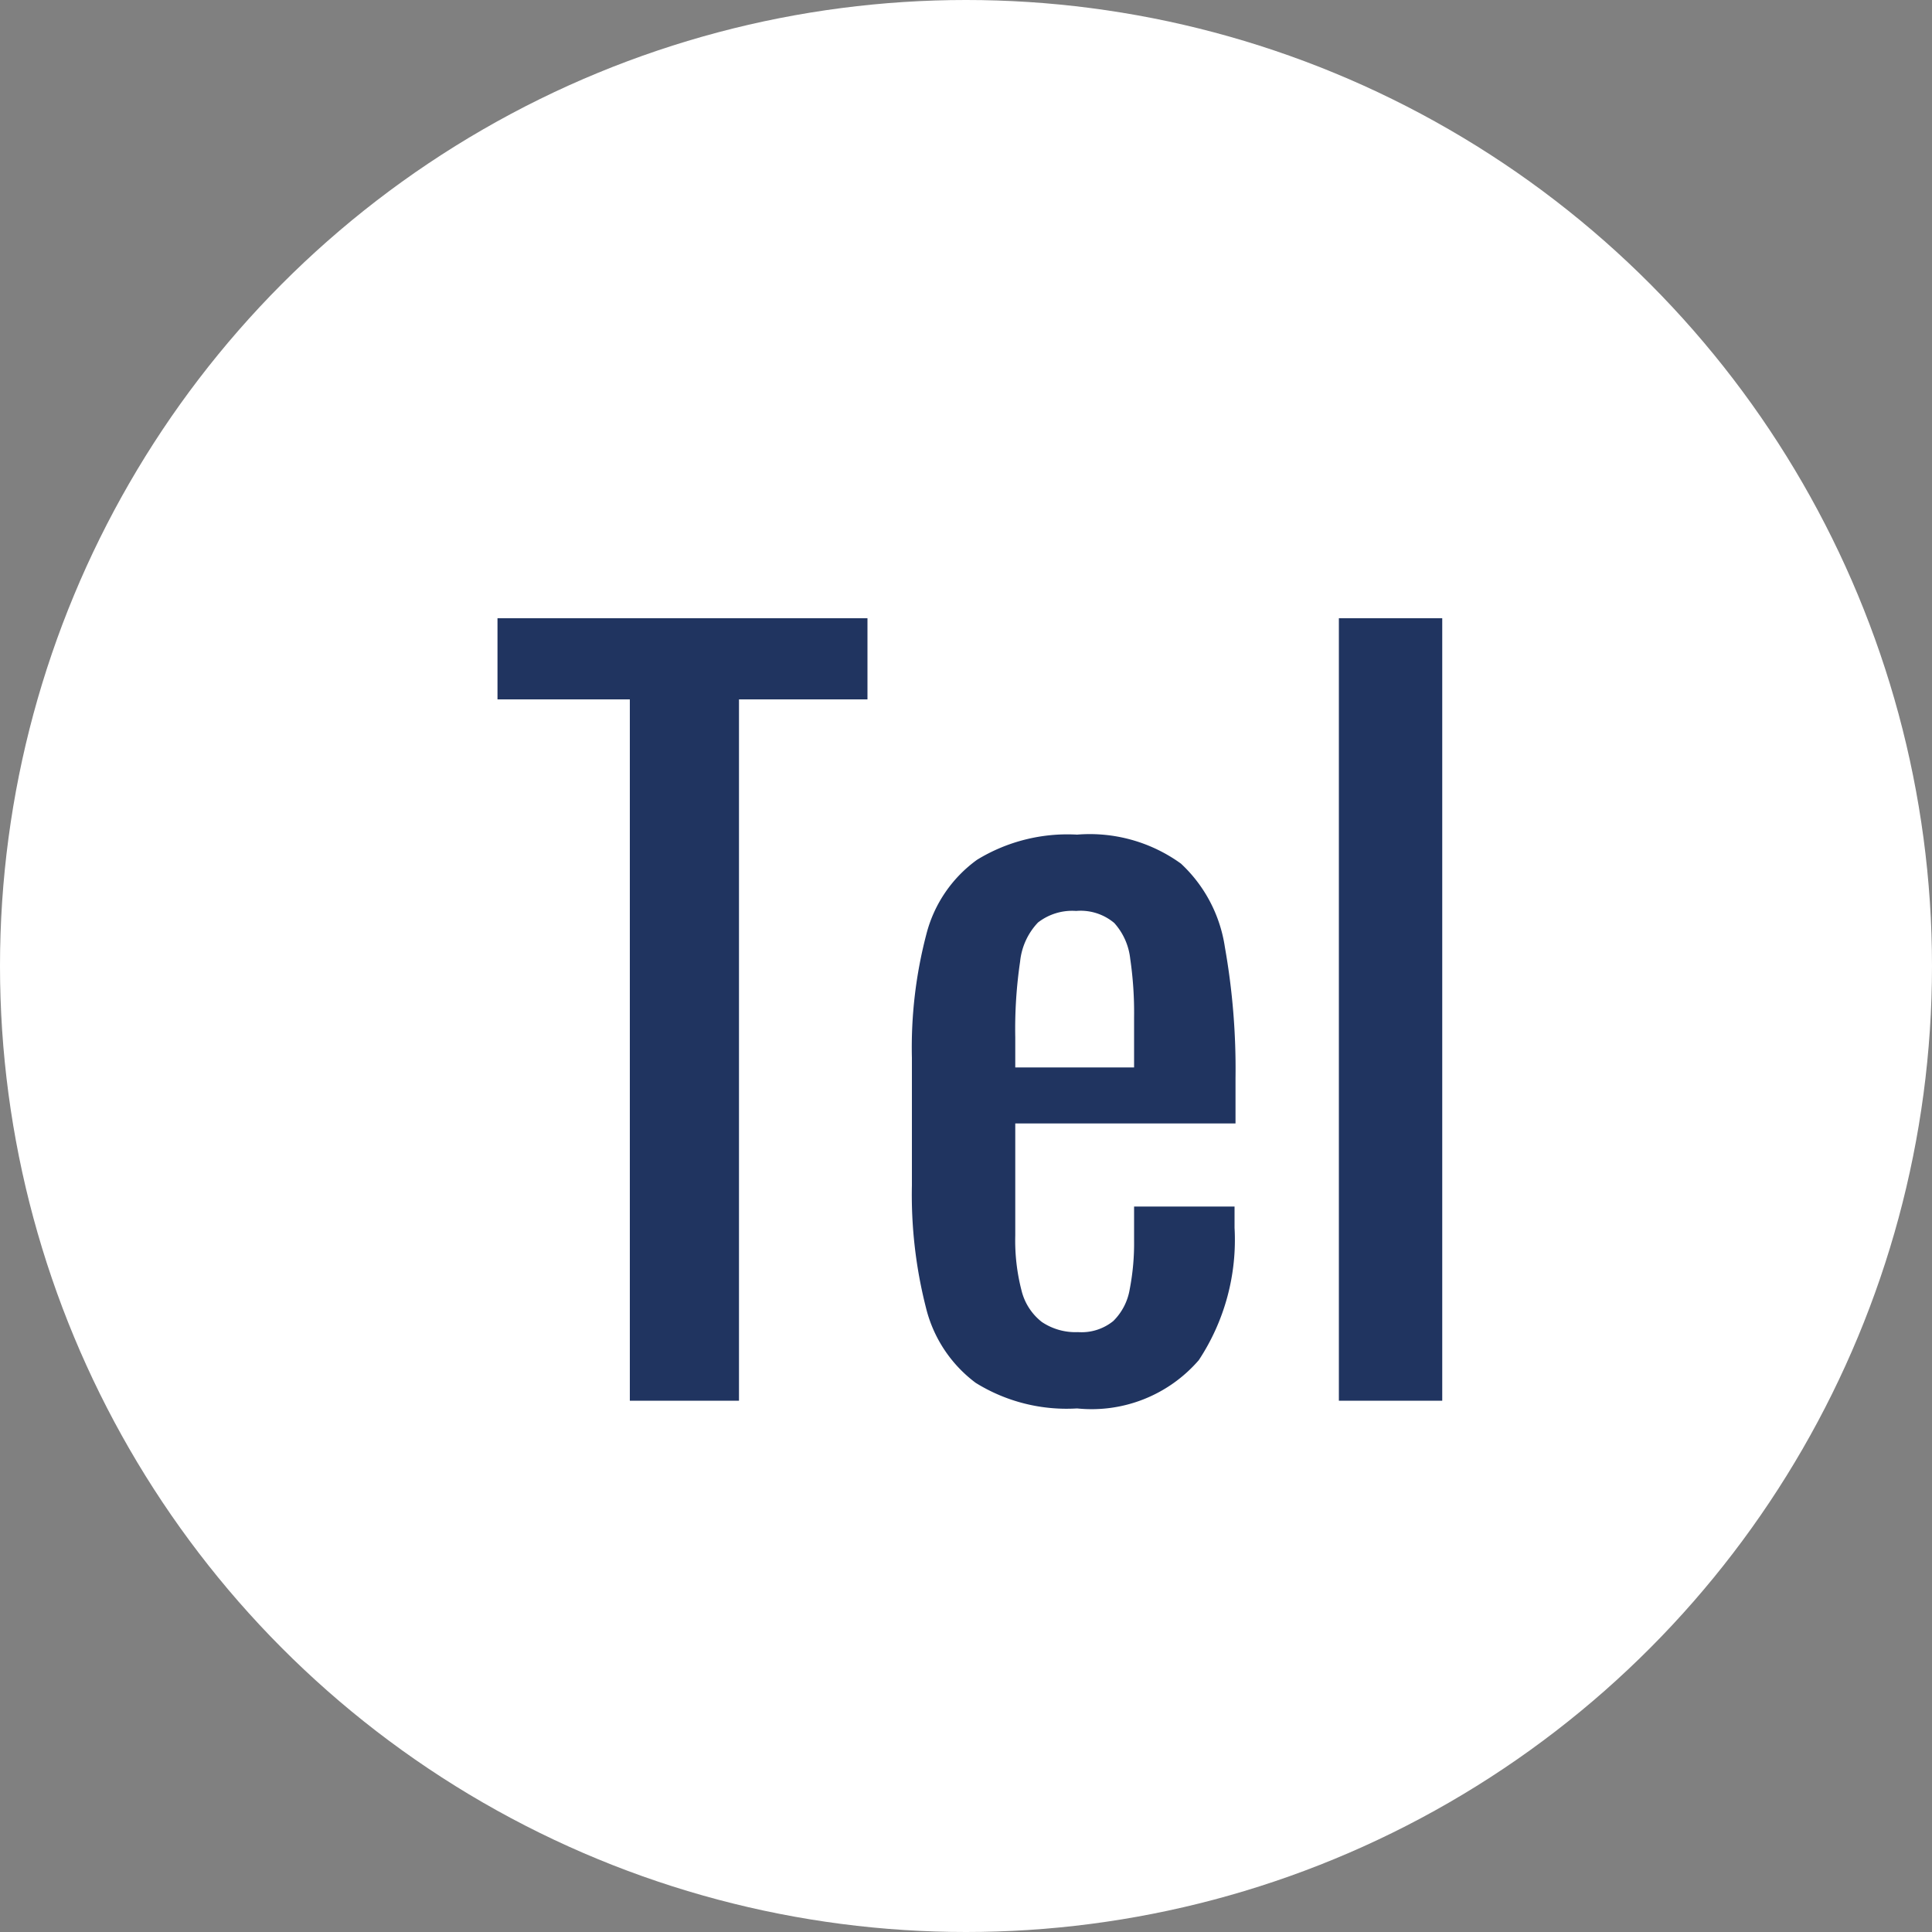
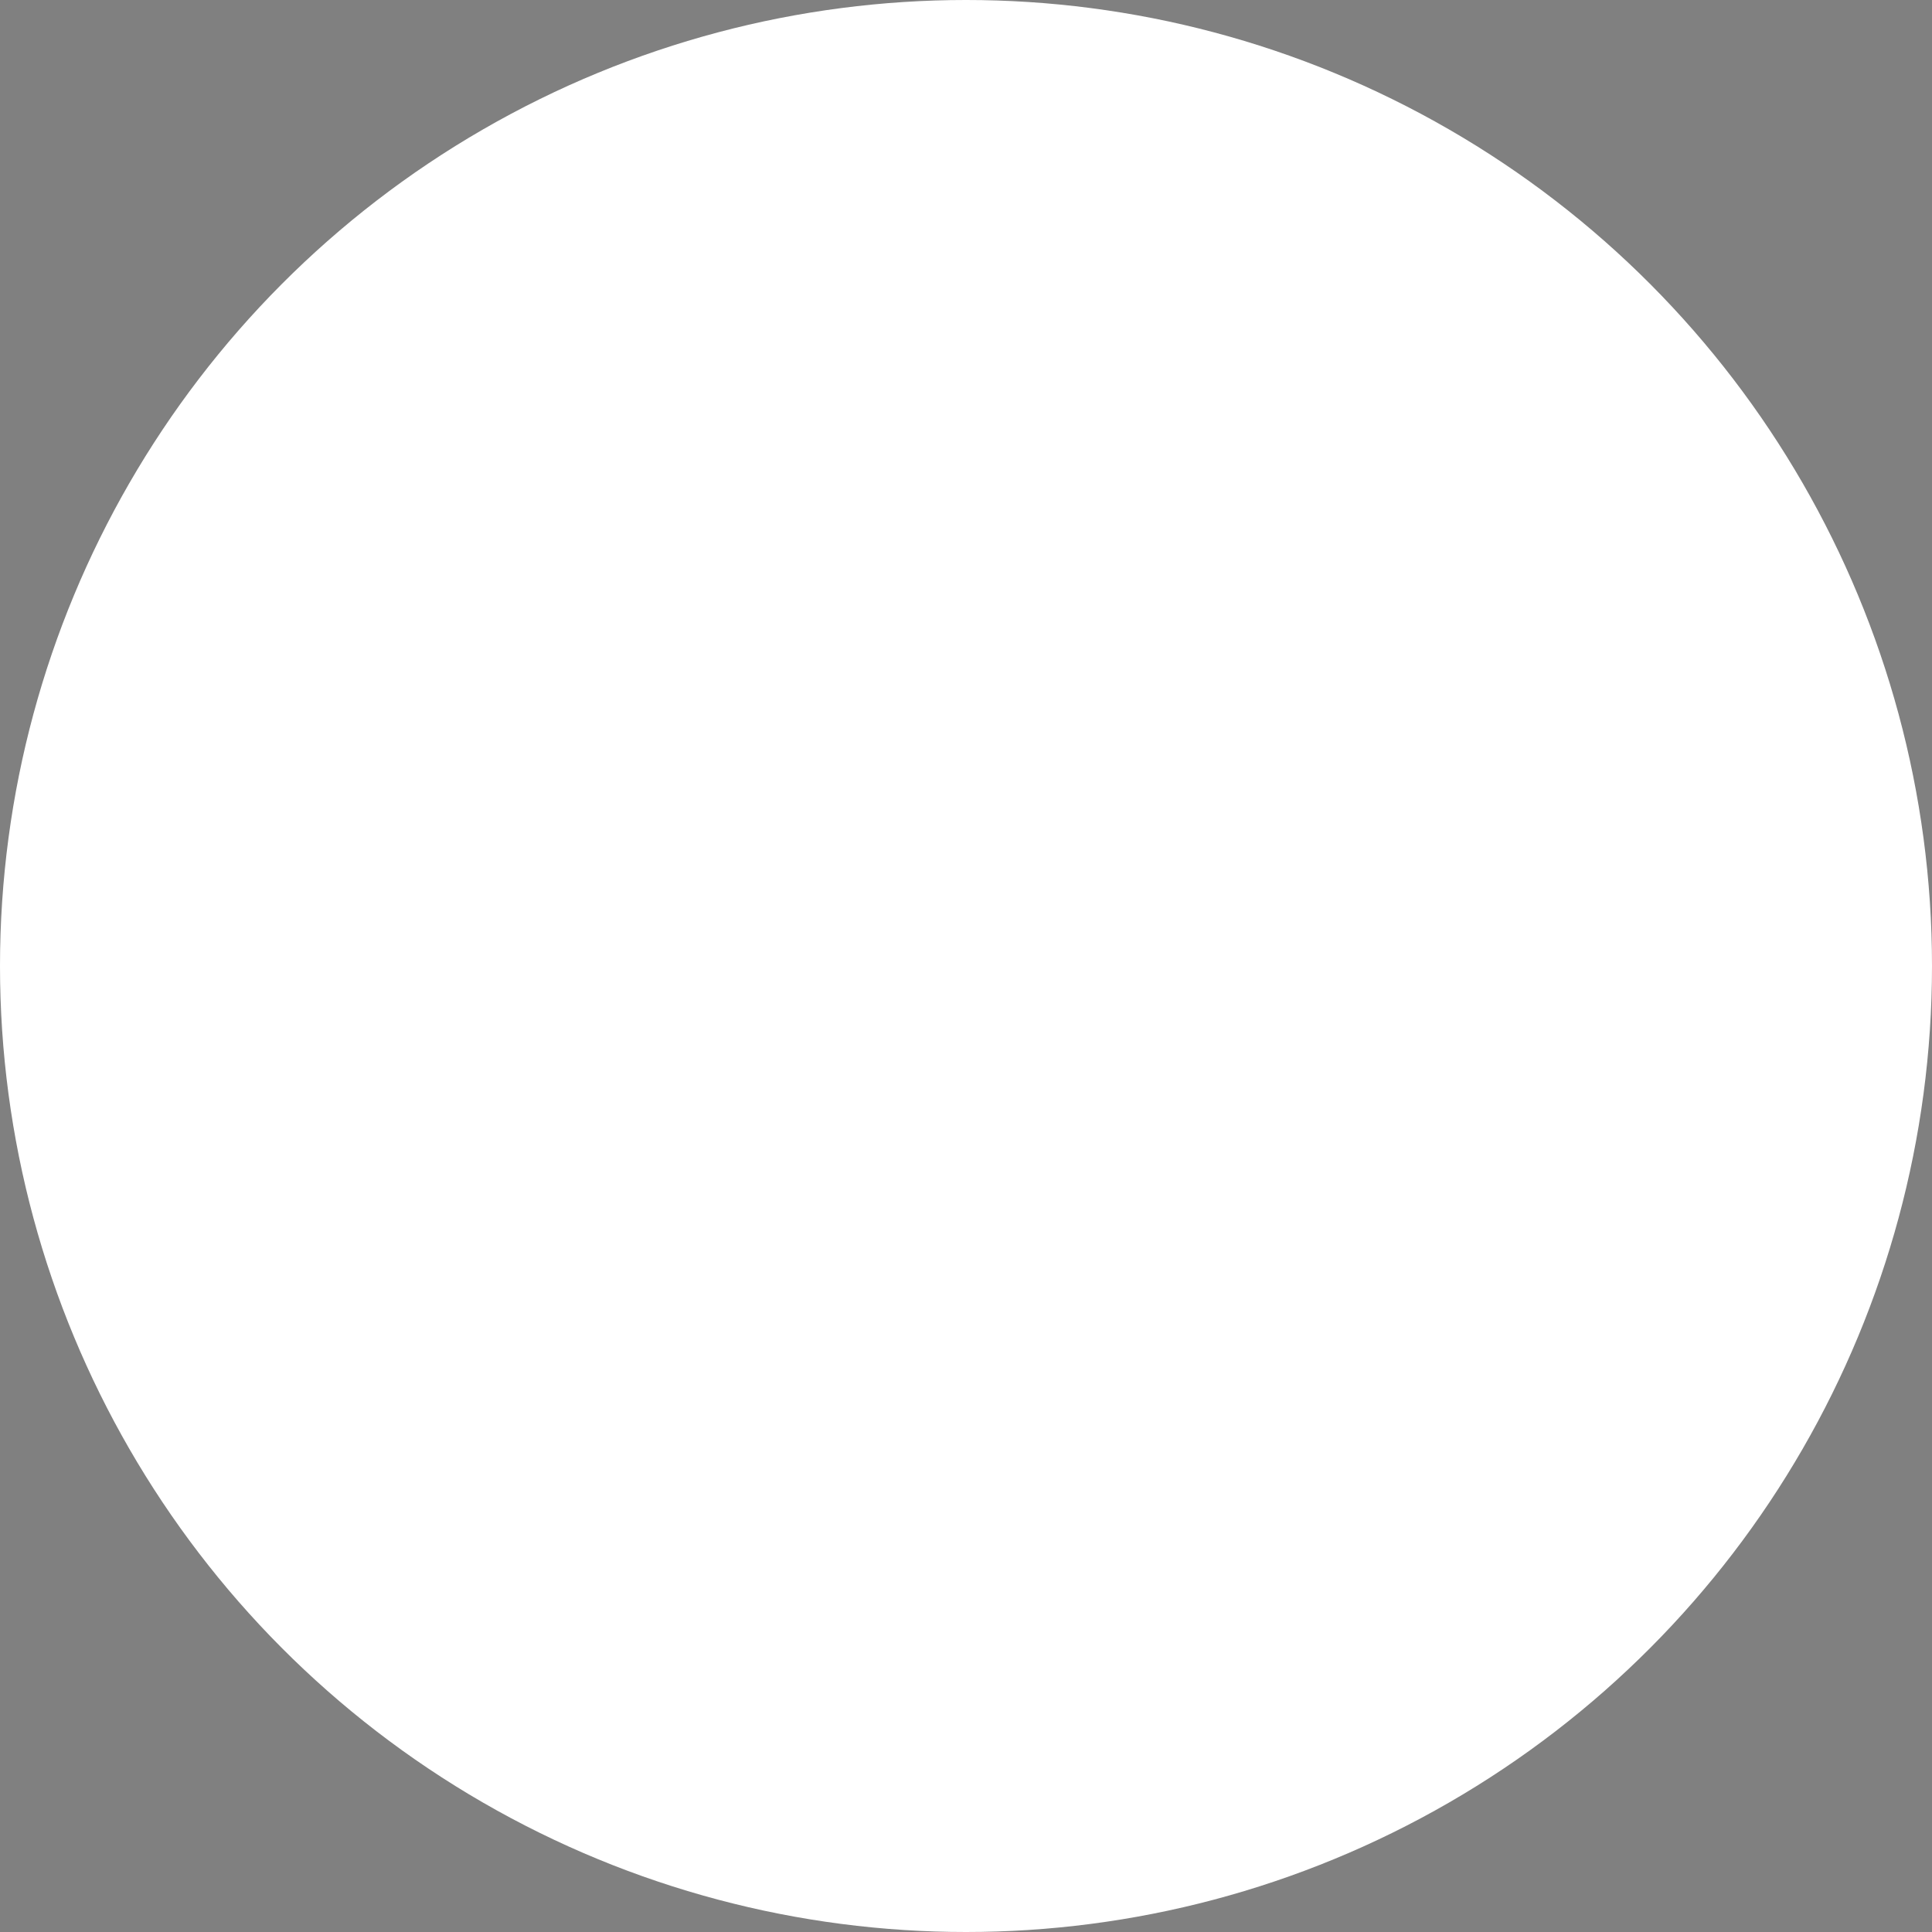
<svg xmlns="http://www.w3.org/2000/svg" width="40" height="40" viewBox="0 0 40 40">
  <rect x="0" y="0" width="40" height="40" fill="#808080" stroke="none" />
  <g id="グループ_5218" data-name="グループ 5218" transform="translate(-5.963 4.993)">
    <circle id="楕円形_10" data-name="楕円形 10" cx="20" cy="20" r="20" transform="translate(5.963 -4.993)" fill="#fff" />
-     <path id="パス_17922" data-name="パス 17922" d="M3.04,0V-14.52H.3V-16.2H7.96v1.68H5.3V0ZM12.3.16a3.567,3.567,0,0,1-2.1-.53A2.76,2.76,0,0,1,9.17-1.93a9.466,9.466,0,0,1-.29-2.53V-7.1a9.231,9.231,0,0,1,.3-2.56,2.735,2.735,0,0,1,1.05-1.54,3.588,3.588,0,0,1,2.07-.52,3.222,3.222,0,0,1,2.15.6,2.955,2.955,0,0,1,.91,1.73,14.4,14.4,0,0,1,.22,2.71v.94H11.02v2.32a4.123,4.123,0,0,0,.13,1.14,1.182,1.182,0,0,0,.42.65,1.248,1.248,0,0,0,.75.21,1.042,1.042,0,0,0,.73-.23,1.2,1.2,0,0,0,.34-.66,4.982,4.982,0,0,0,.09-1.01v-.7h2.08v.44a4.517,4.517,0,0,1-.74,2.74A2.933,2.933,0,0,1,12.3.16ZM11.02-6.9h2.46V-7.94a7.685,7.685,0,0,0-.08-1.21,1.318,1.318,0,0,0-.33-.74,1.08,1.08,0,0,0-.79-.25,1.154,1.154,0,0,0-.79.24,1.374,1.374,0,0,0-.37.81,9.574,9.574,0,0,0-.1,1.57ZM17.72,0V-16.2h2.14V0Z" transform="translate(15.963 24.007)" fill="#203460" />
  </g>
</svg>